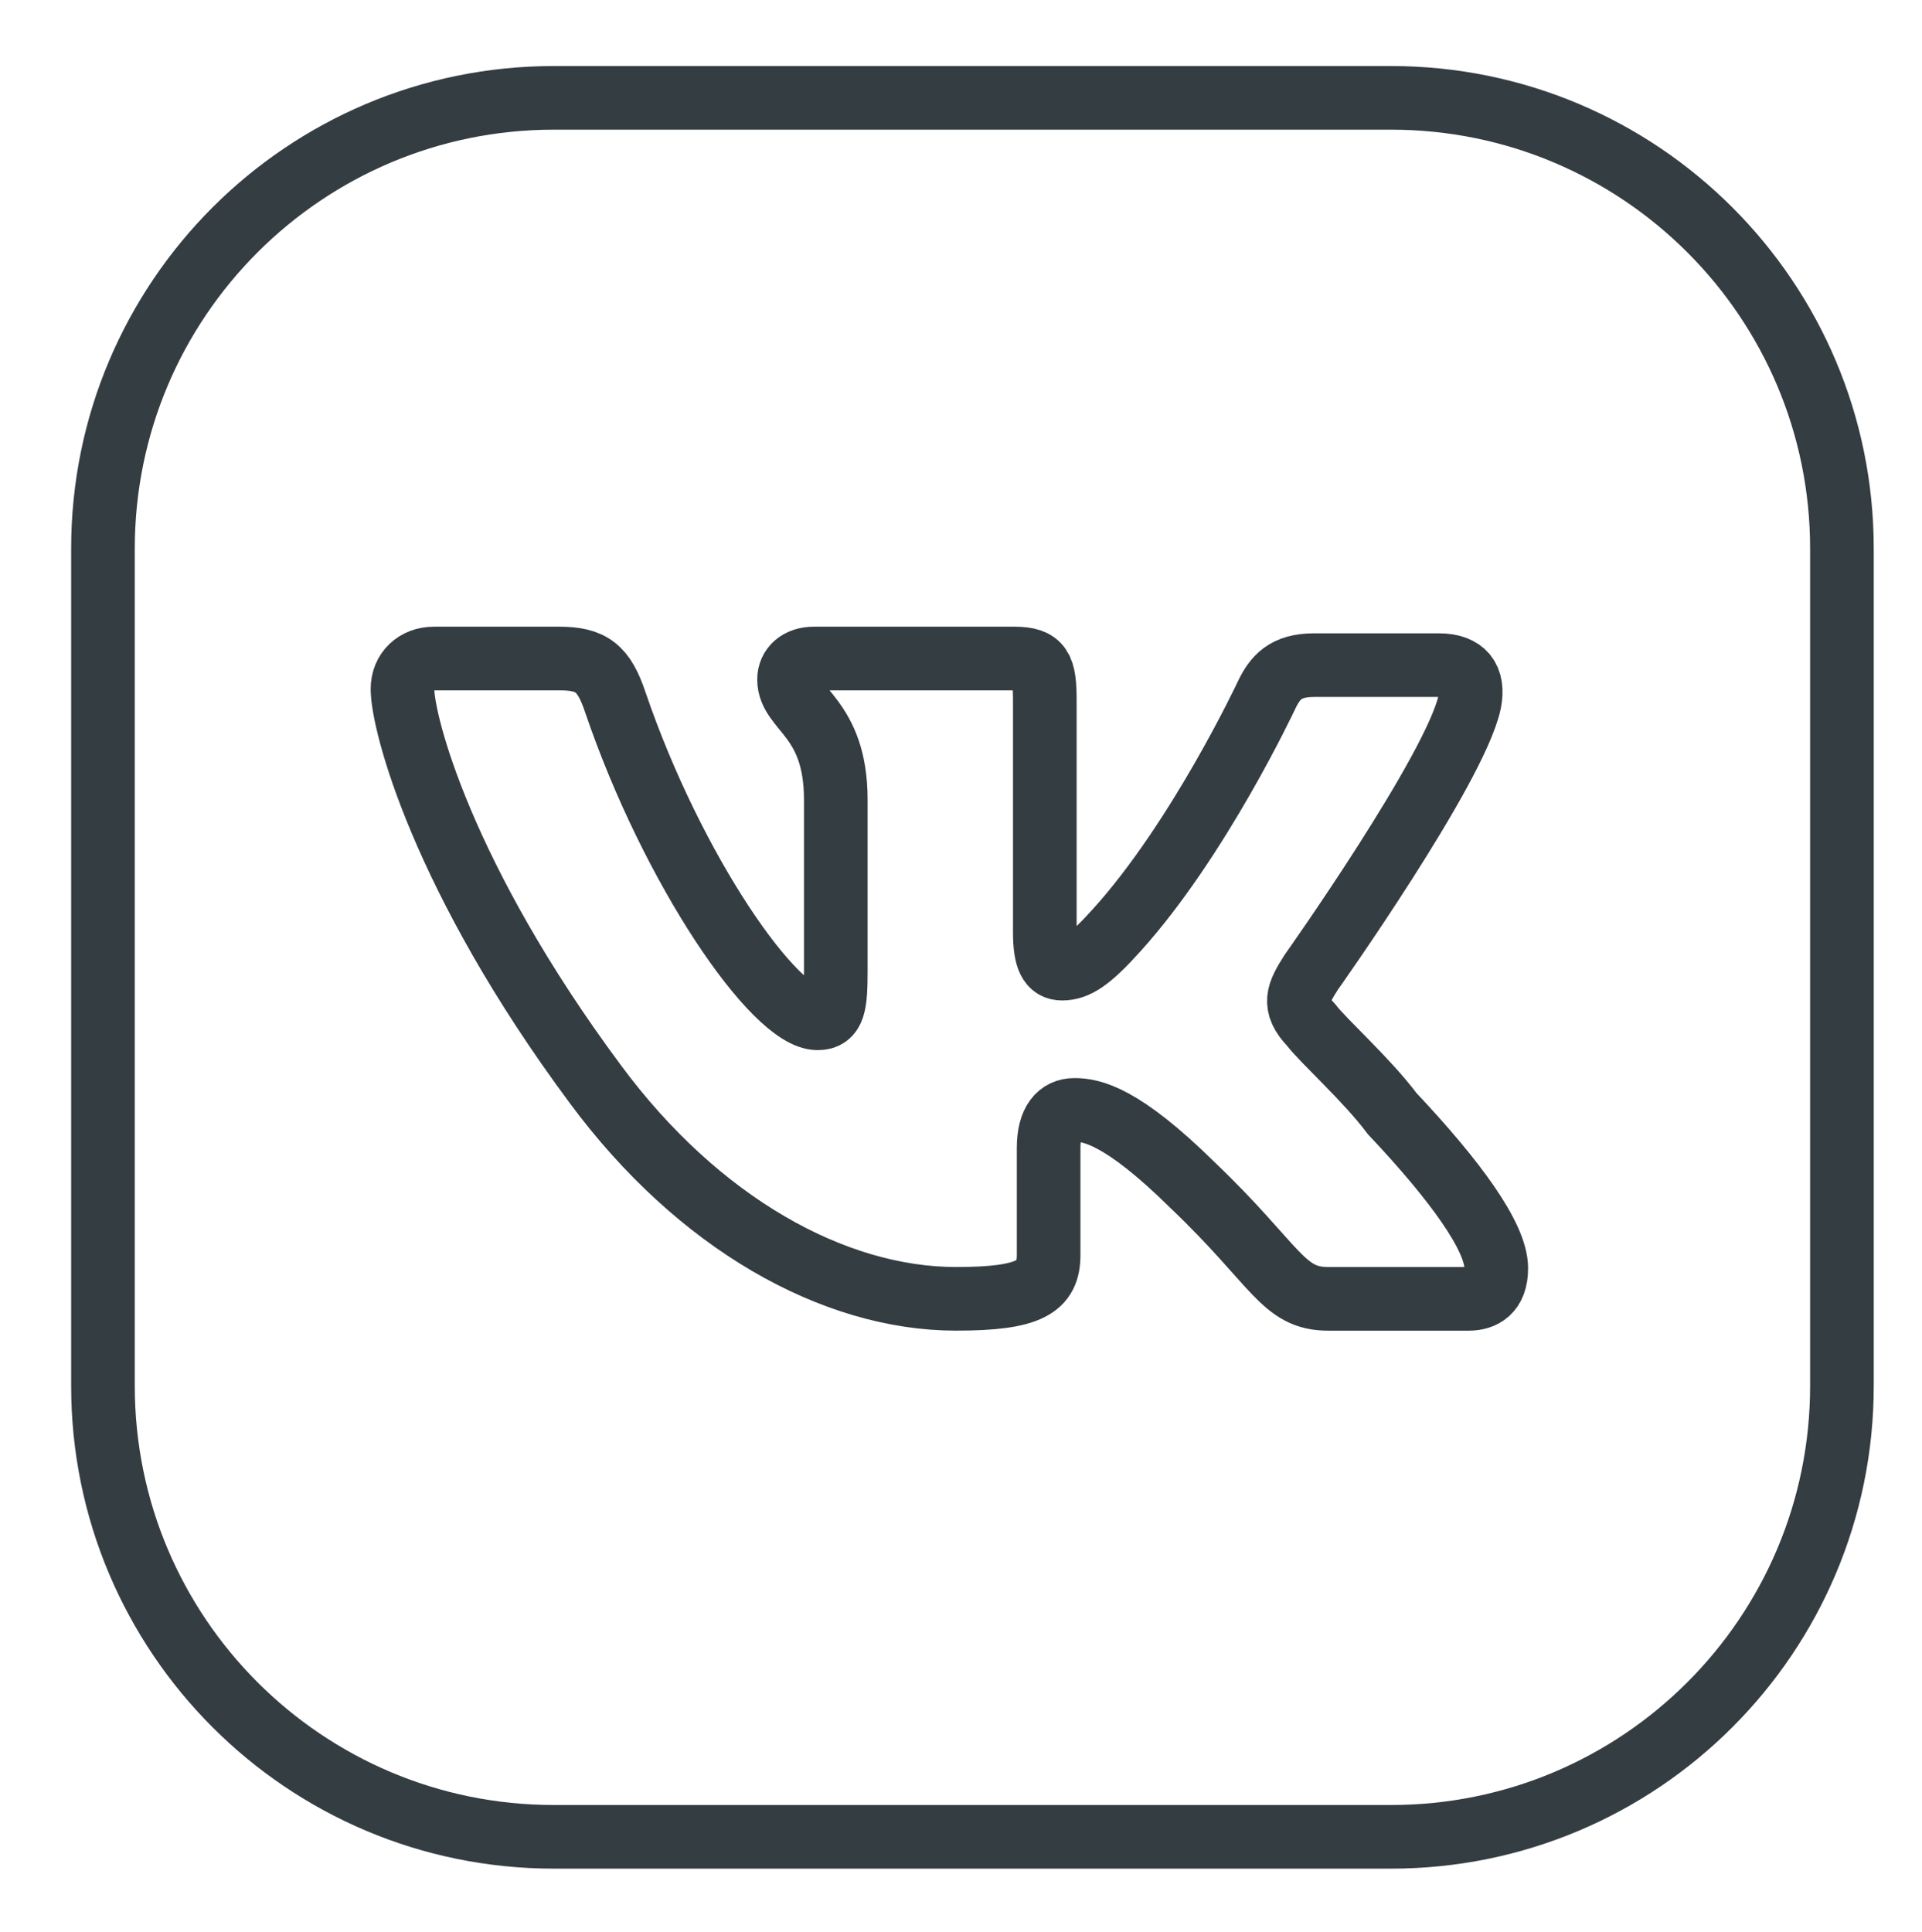
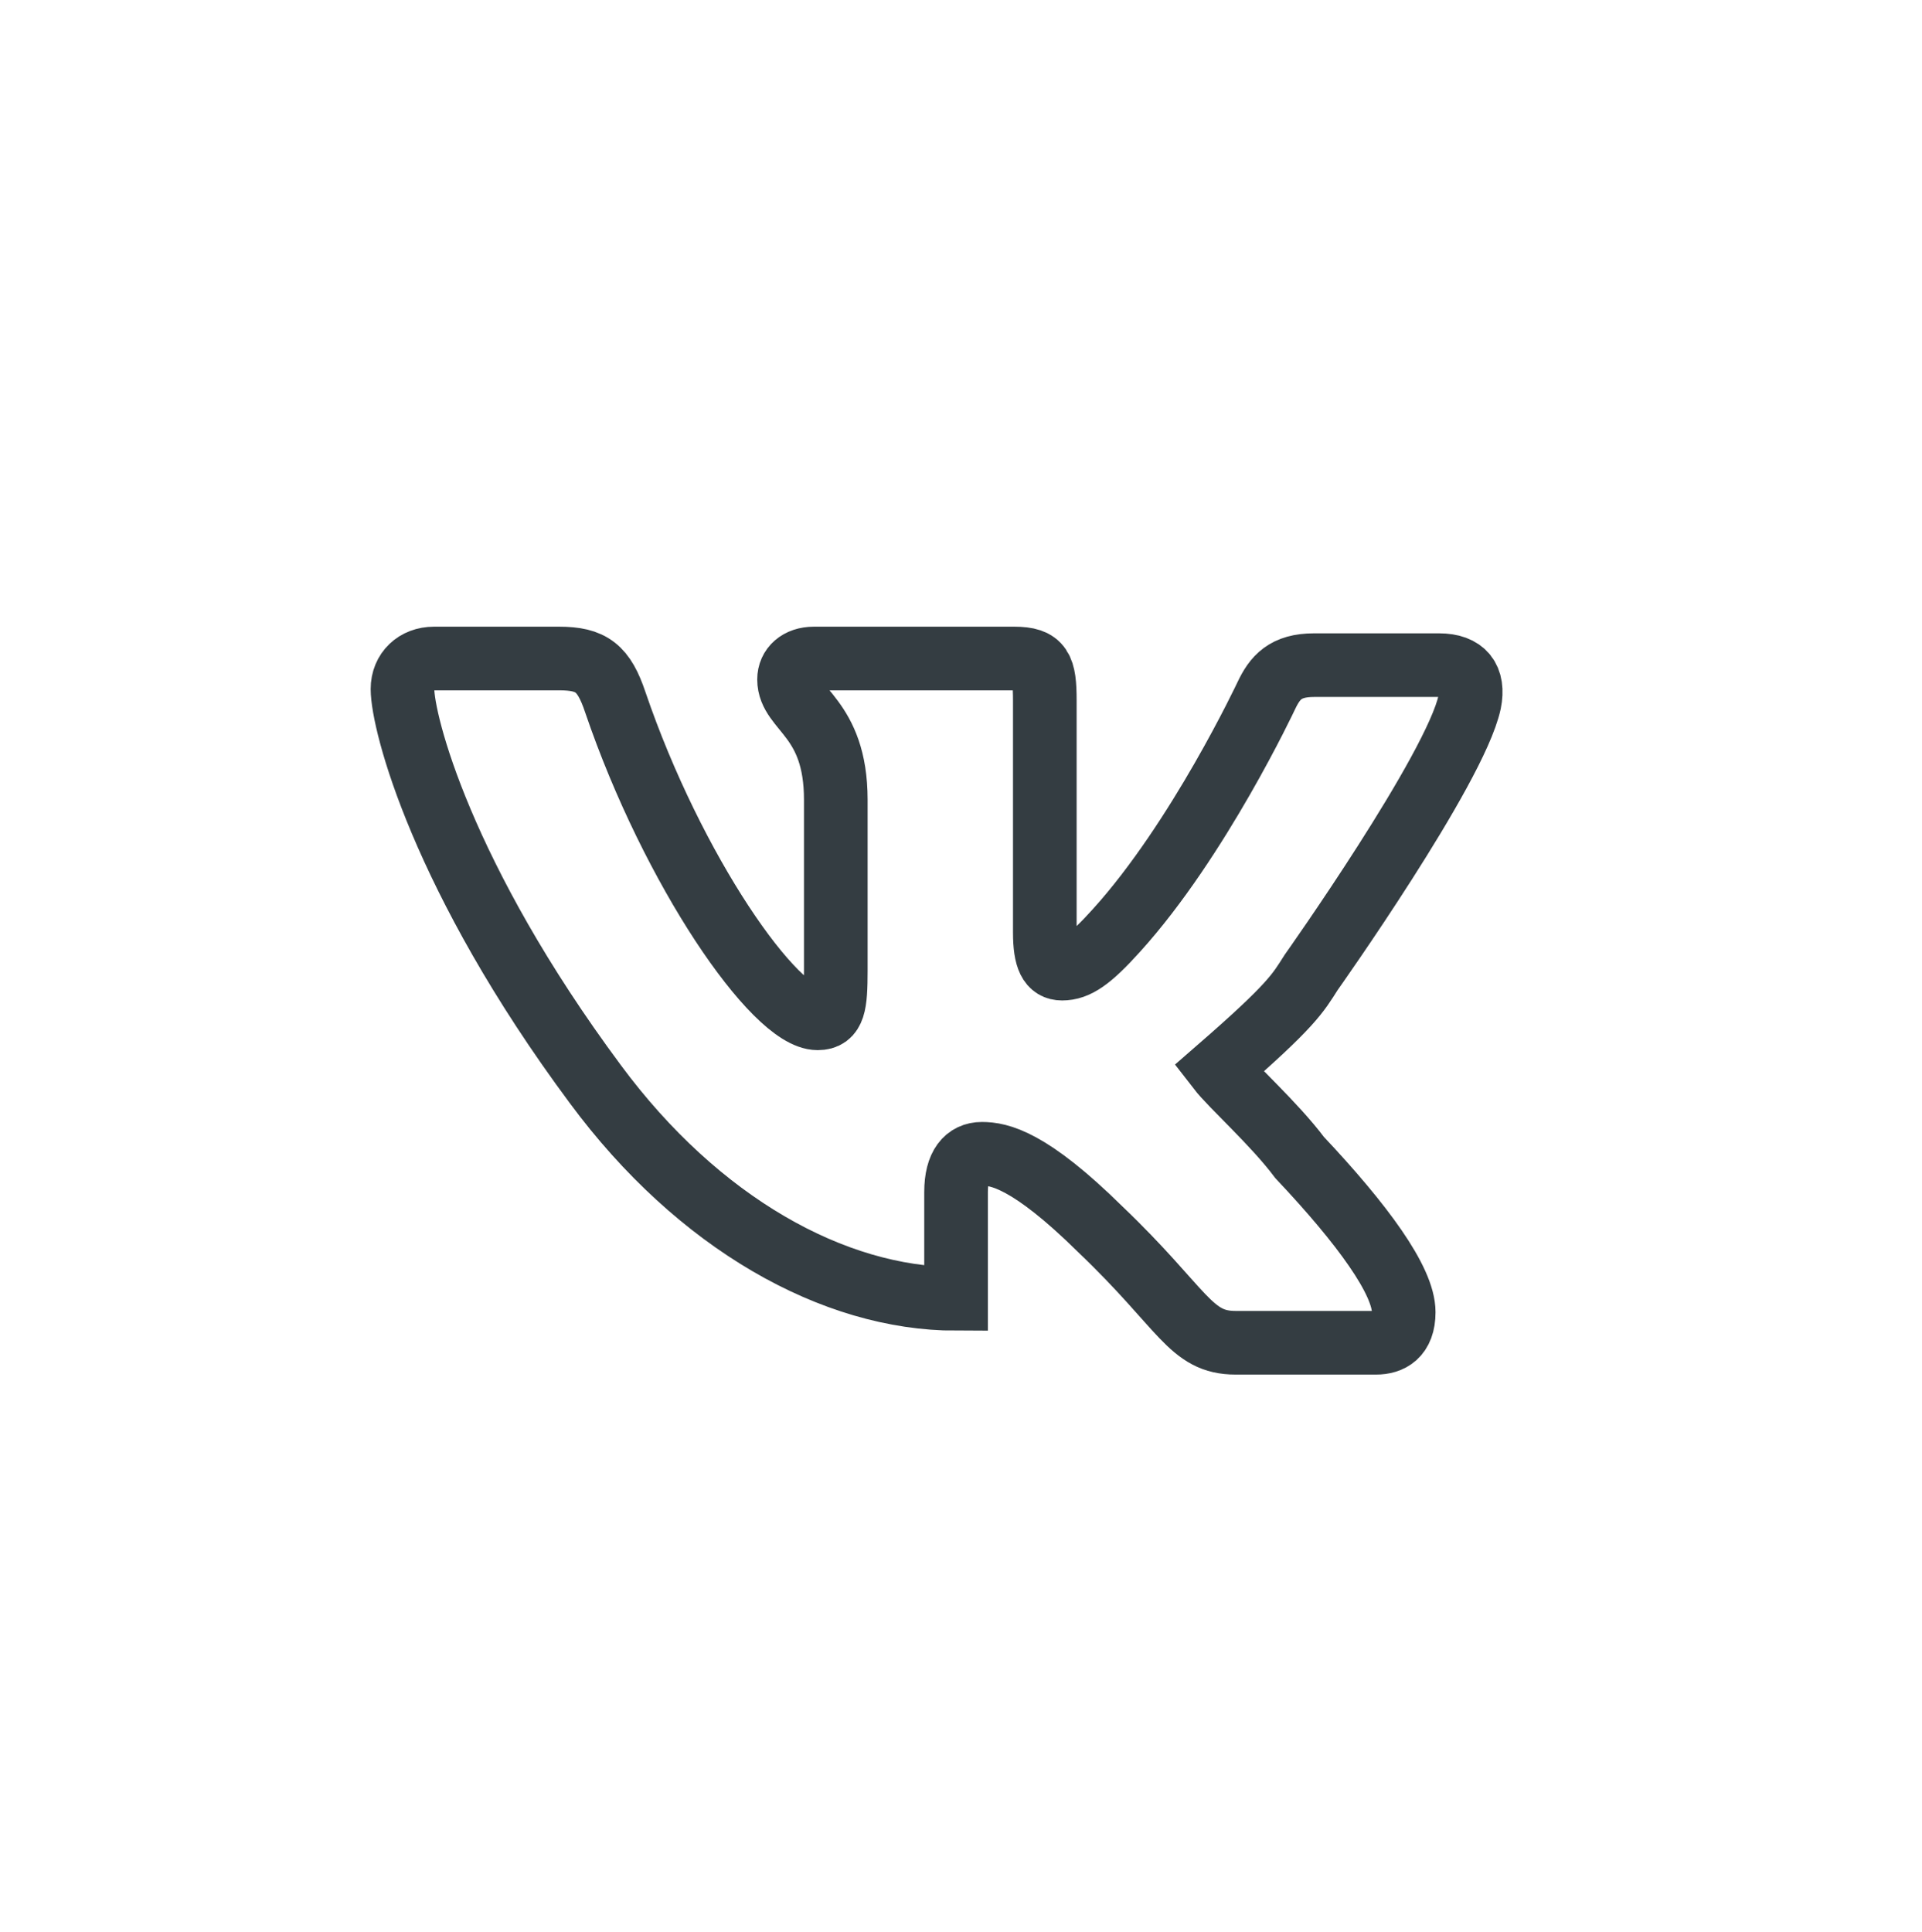
<svg xmlns="http://www.w3.org/2000/svg" version="1.1" id="Layer_1" x="0px" y="0px" width="56px" height="56.281px" viewBox="0 0 56 56.281" enable-background="new 0 0 56 56.281" xml:space="preserve">
  <g>
-     <path fill="none" stroke="#343D42" stroke-width="1.854" stroke-miterlimit="10" d="M38.202,28.333c0,0,4.198-5.922,4.616-7.869   c0.14-0.695-0.166-1.084-0.889-1.084c0,0-2.42,0-3.644,0c-0.834,0-1.14,0.361-1.39,0.89c0,0-1.97,4.197-4.367,6.841   c-0.77,0.855-1.159,1.112-1.584,1.112c-0.342,0-0.502-0.285-0.502-1.056v-6.758c0-0.946-0.11-1.223-0.889-1.223h-5.84   c-0.445,0-0.723,0.258-0.723,0.611c0,0.89,1.362,1.092,1.362,3.504v4.978c0,1.002-0.055,1.391-0.528,1.391   c-1.25,0-4.226-4.311-5.895-9.206c-0.334-1.001-0.695-1.278-1.641-1.278h-3.643c-0.528,0-0.918,0.361-0.918,0.889   c0,0.974,1.14,5.479,5.618,11.512c3.003,4.061,6.952,6.256,10.511,6.256c2.169,0,2.697-0.36,2.697-1.279v-3.113   c0-0.779,0.307-1.113,0.752-1.113c0.5,0,1.383,0.162,3.447,2.197c2.448,2.336,2.614,3.309,3.949,3.309h4.087   c0.417,0,0.808-0.194,0.808-0.891c0-0.916-1.197-2.558-3.031-4.504c-0.752-1.002-1.976-2.084-2.364-2.586   C37.646,29.279,37.813,28.944,38.202,28.333z" />
-     <path fill="none" stroke="#343D42" stroke-width="1.854" stroke-miterlimit="10" d="M53.667,40.38   c0,7.256-5.882,13.138-13.138,13.138H16.137C8.882,53.518,3,47.637,3,40.38V15.987C3,8.732,8.882,2.851,16.137,2.851h24.392   c7.256,0,13.138,5.881,13.138,13.136V40.38z" />
+     <path fill="none" stroke="#343D42" stroke-width="1.854" stroke-miterlimit="10" d="M38.202,28.333c0,0,4.198-5.922,4.616-7.869   c0.14-0.695-0.166-1.084-0.889-1.084c0,0-2.42,0-3.644,0c-0.834,0-1.14,0.361-1.39,0.89c0,0-1.97,4.197-4.367,6.841   c-0.77,0.855-1.159,1.112-1.584,1.112c-0.342,0-0.502-0.285-0.502-1.056v-6.758c0-0.946-0.11-1.223-0.889-1.223h-5.84   c-0.445,0-0.723,0.258-0.723,0.611c0,0.89,1.362,1.092,1.362,3.504v4.978c0,1.002-0.055,1.391-0.528,1.391   c-1.25,0-4.226-4.311-5.895-9.206c-0.334-1.001-0.695-1.278-1.641-1.278h-3.643c-0.528,0-0.918,0.361-0.918,0.889   c0,0.974,1.14,5.479,5.618,11.512c3.003,4.061,6.952,6.256,10.511,6.256v-3.113   c0-0.779,0.307-1.113,0.752-1.113c0.5,0,1.383,0.162,3.447,2.197c2.448,2.336,2.614,3.309,3.949,3.309h4.087   c0.417,0,0.808-0.194,0.808-0.891c0-0.916-1.197-2.558-3.031-4.504c-0.752-1.002-1.976-2.084-2.364-2.586   C37.646,29.279,37.813,28.944,38.202,28.333z" />
  </g>
</svg>